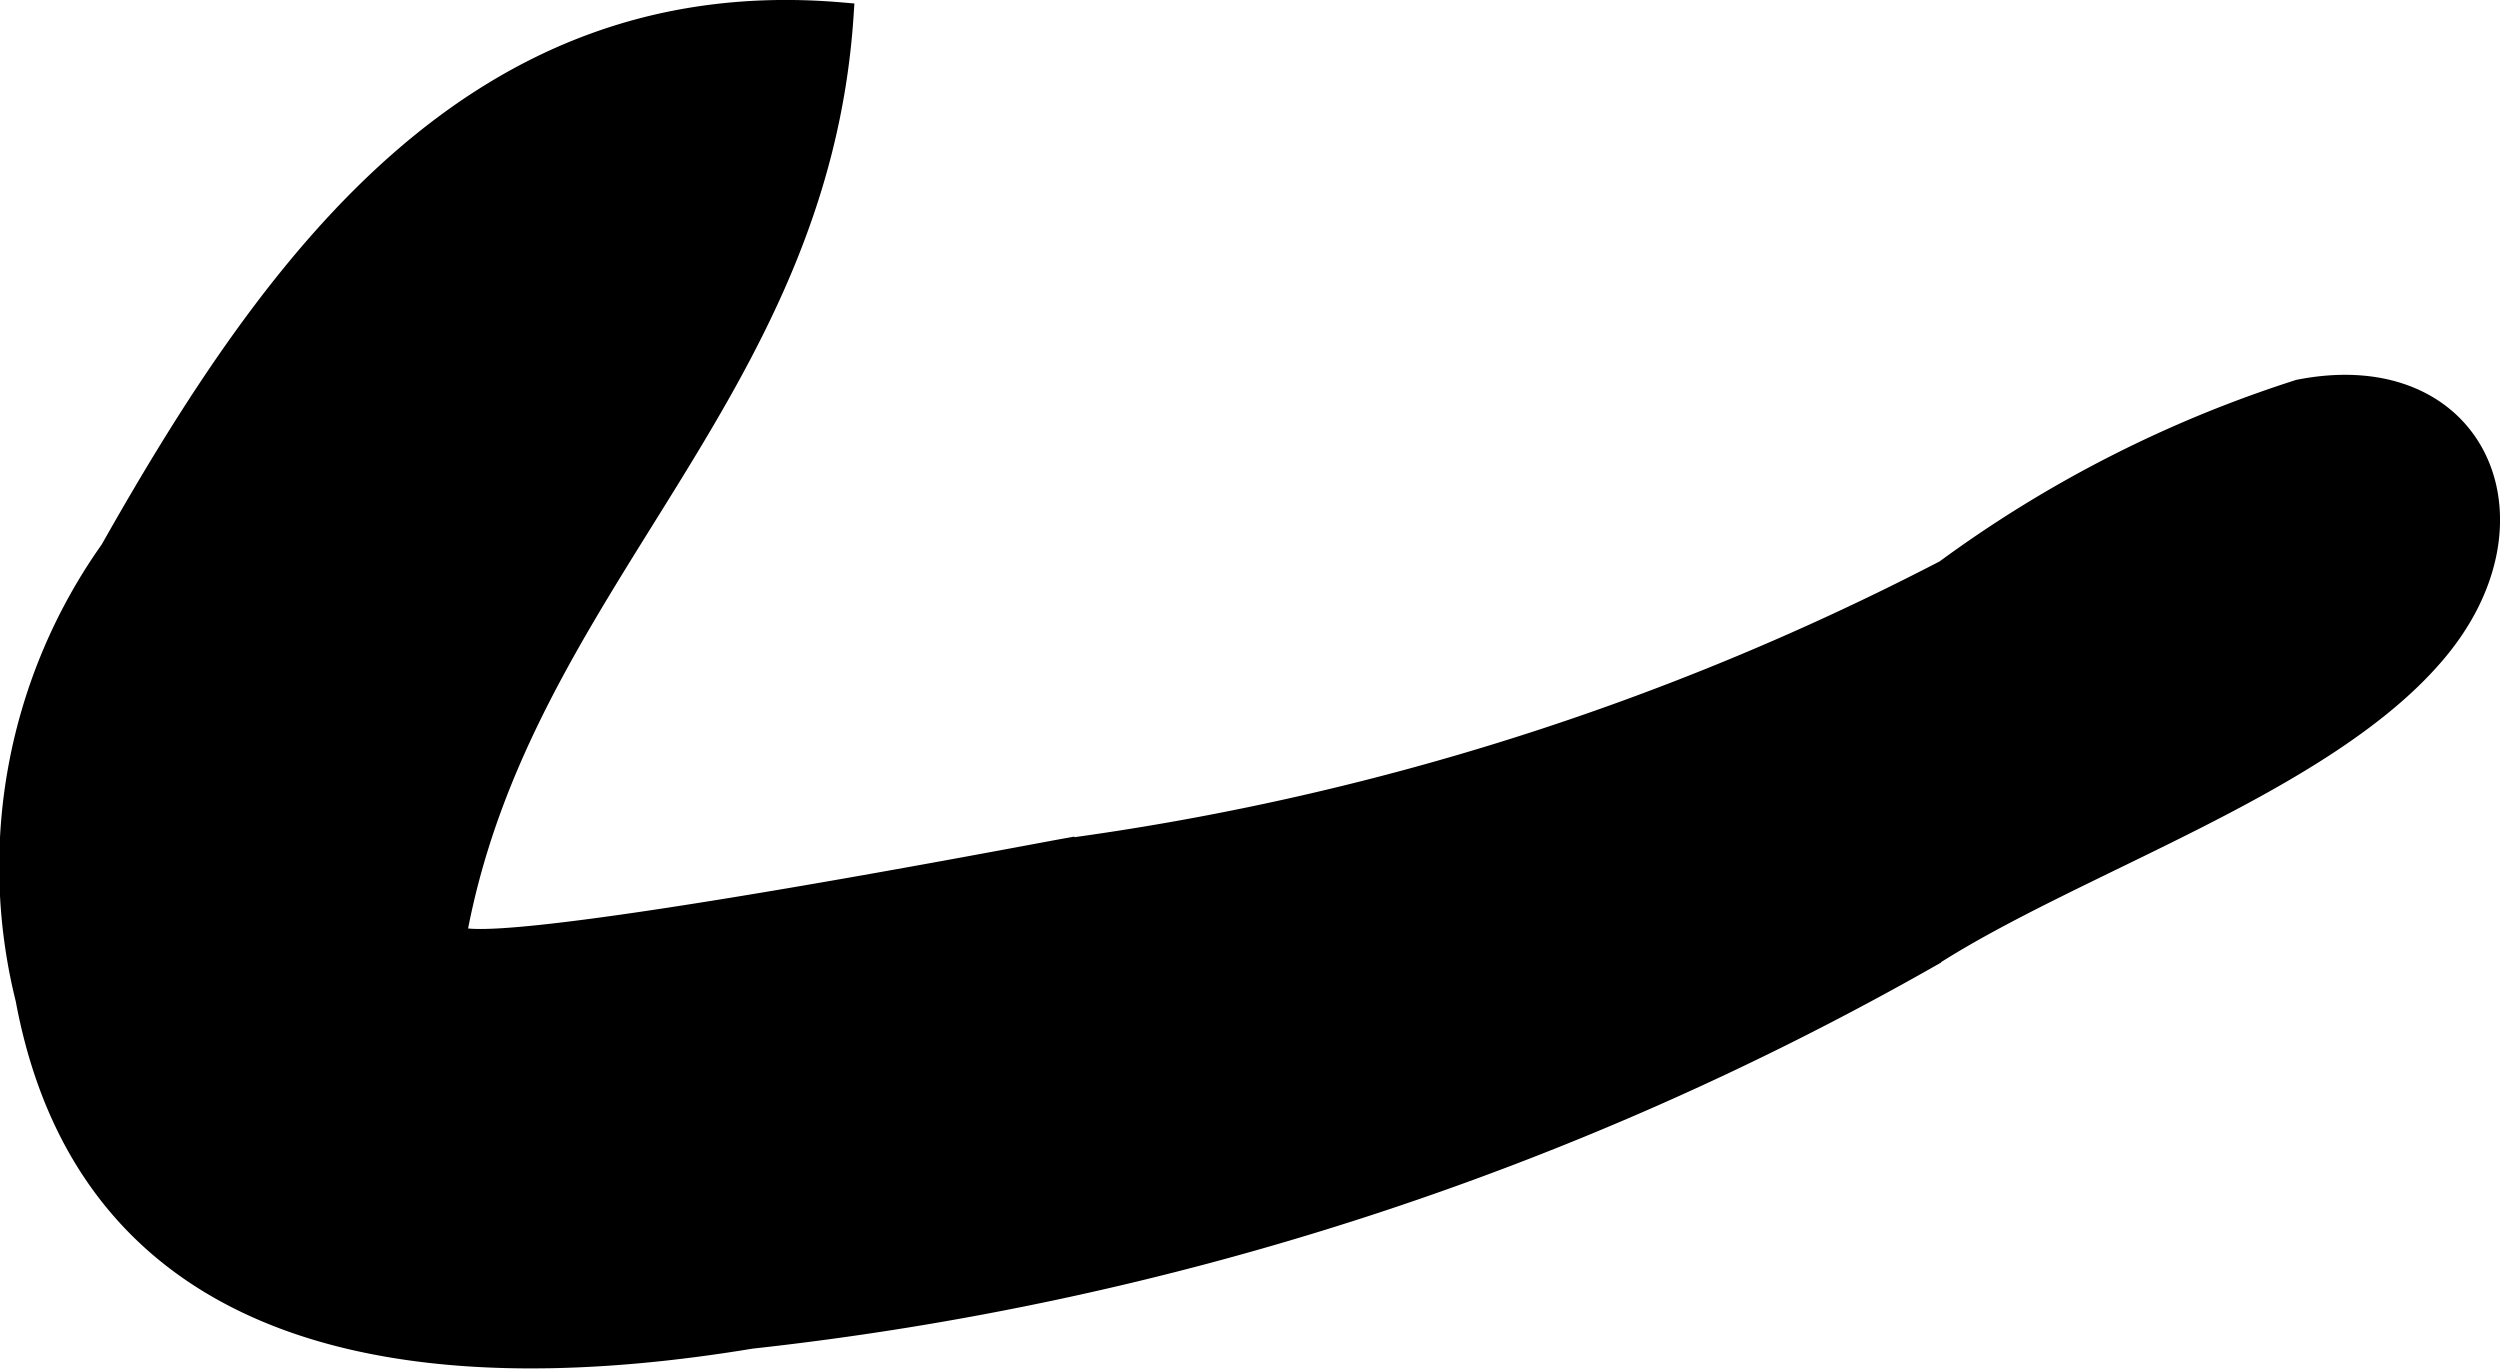
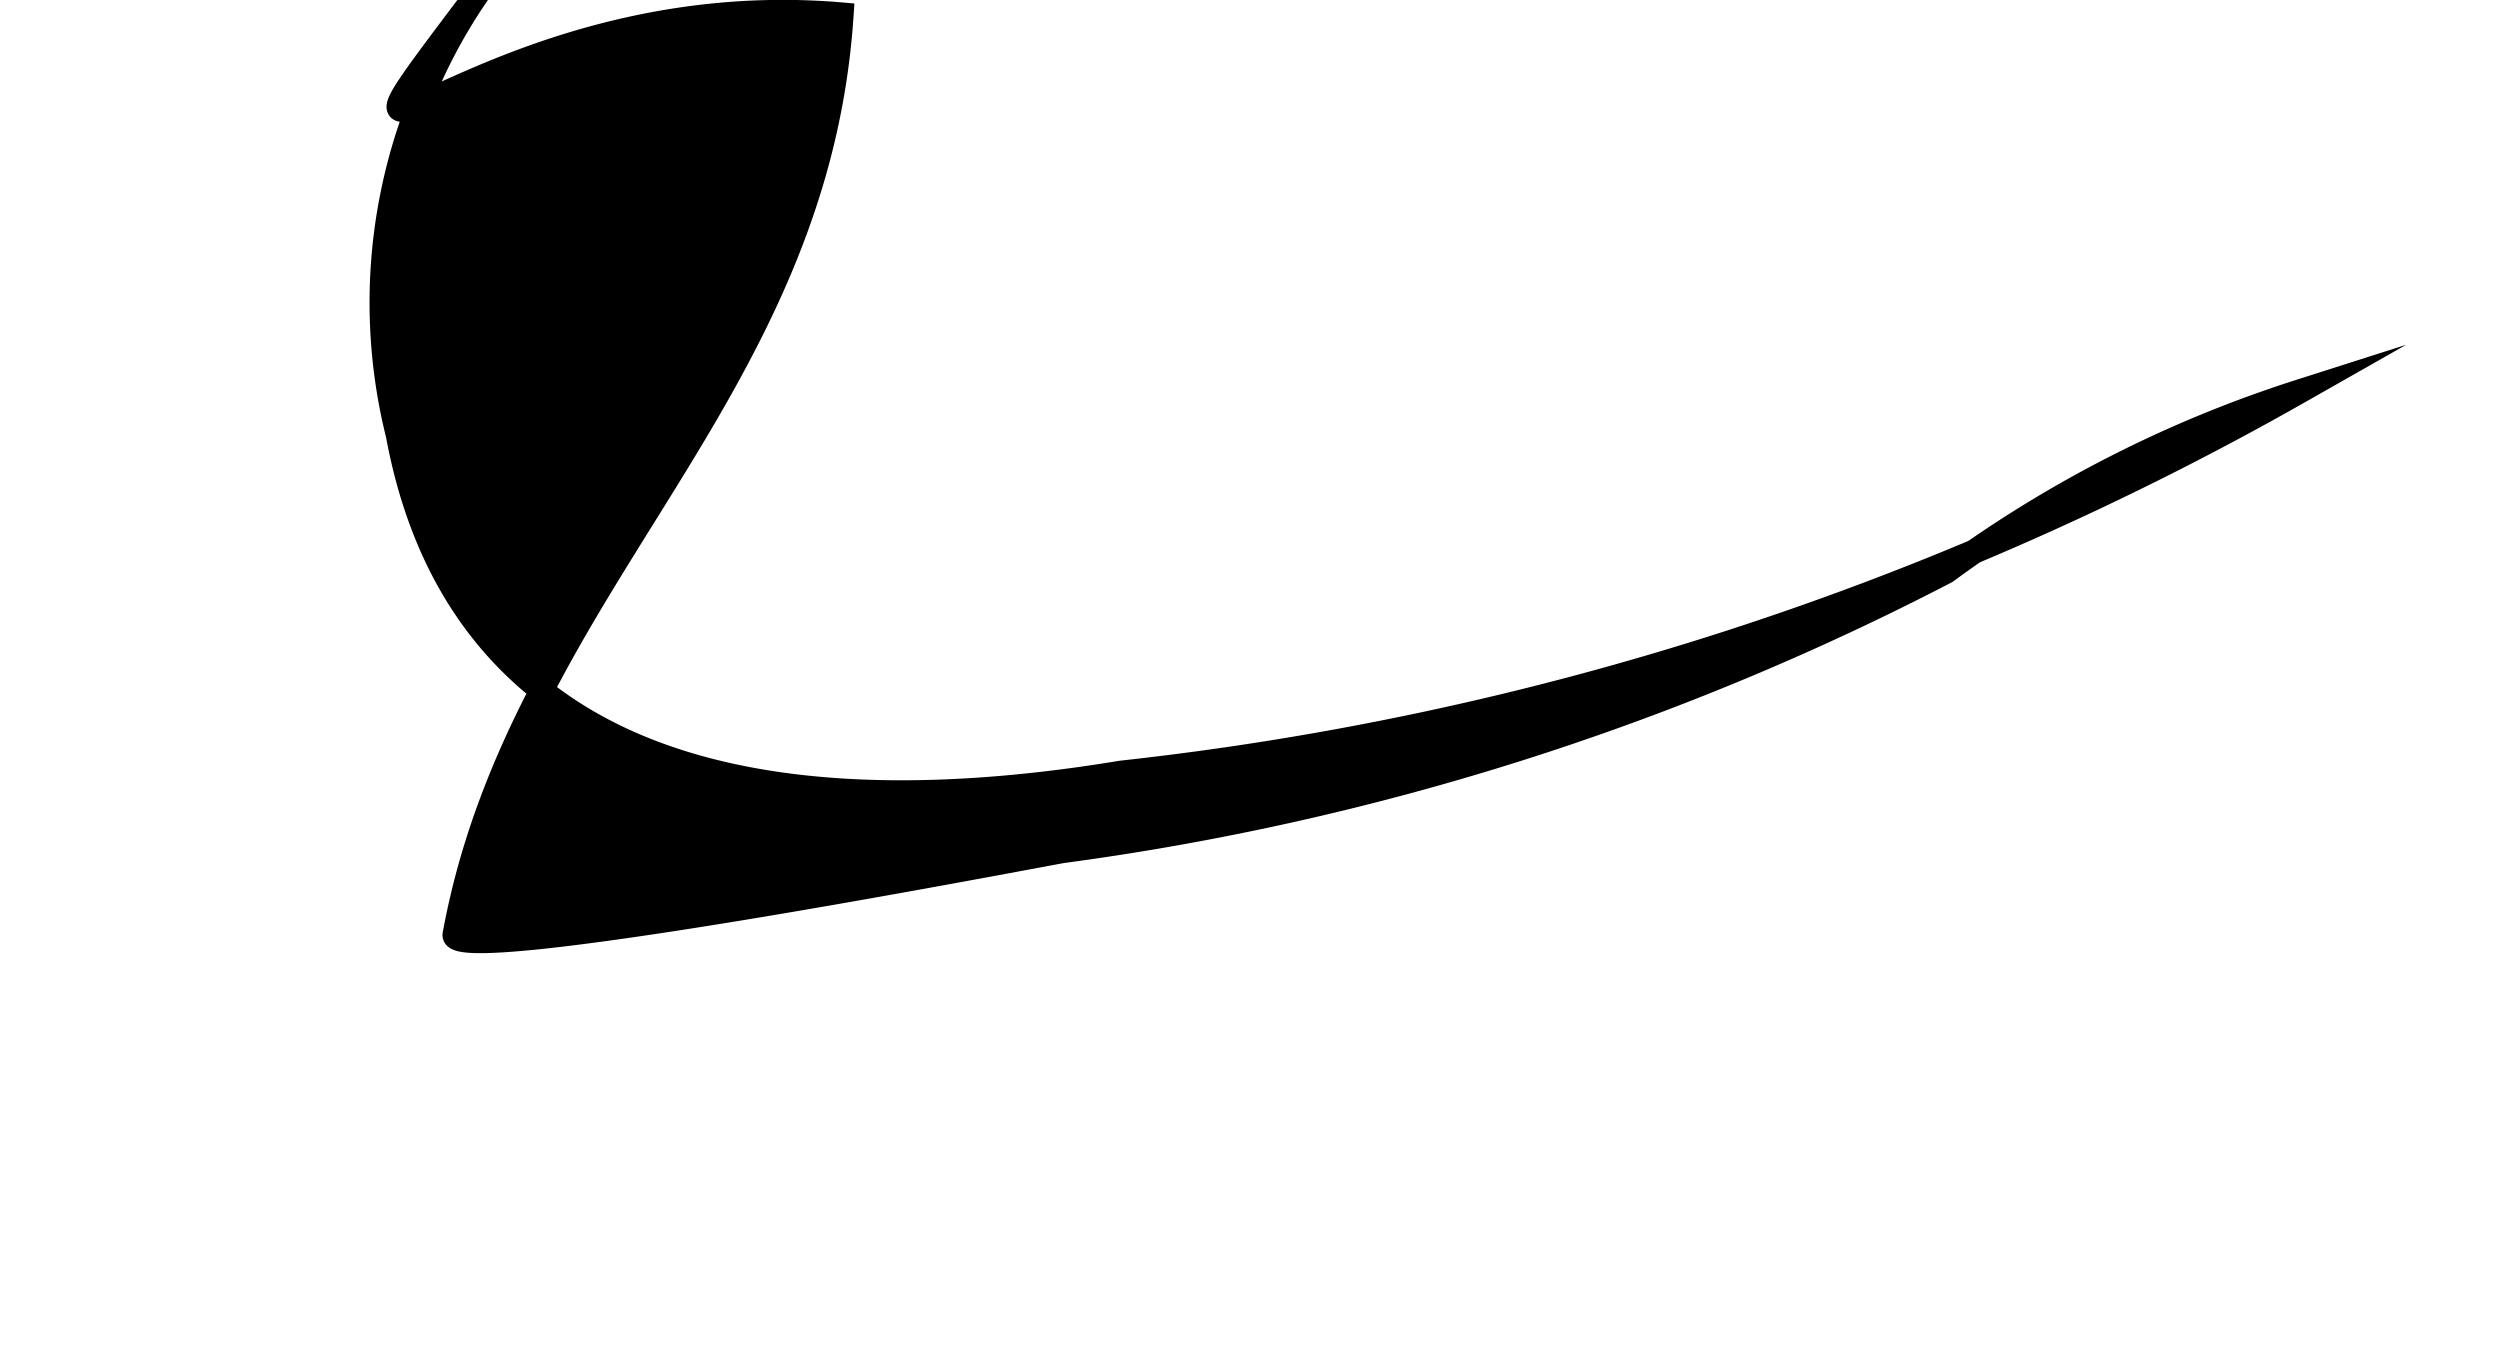
<svg xmlns="http://www.w3.org/2000/svg" version="1.1" width="5.471mm" height="2.995mm" viewBox="0 0 15.507 8.489">
  <defs>
    <style type="text/css">
      .a {
        stroke: #000;
        stroke-miterlimit: 10;
        stroke-width: 0.15px;
        fill-rule: evenodd;
      }
    </style>
  </defs>
-   <path class="a" d="M5.22.09c-.155,2.368-1.999,3.522-2.4,5.707-.035.209,3.453-.461,3.769-.518a16.697,16.697,0,0,0,5.482-1.733,7.605,7.605,0,0,1,2.191-1.117c1.092-.215,1.537.806.825,1.627-.692.804-2.222,1.29-3.122,1.871a18.979,18.979,0,0,1-7.307,2.364c-1.861.308-4.066.174-4.487-2.096a3.384,3.384,0,0,1,.523-2.777C1.704,1.631,2.951-.106,5.22.09Z" />
+   <path class="a" d="M5.22.09c-.155,2.368-1.999,3.522-2.4,5.707-.035.209,3.453-.461,3.769-.518a16.697,16.697,0,0,0,5.482-1.733,7.605,7.605,0,0,1,2.191-1.117a18.979,18.979,0,0,1-7.307,2.364c-1.861.308-4.066.174-4.487-2.096a3.384,3.384,0,0,1,.523-2.777C1.704,1.631,2.951-.106,5.22.09Z" />
</svg>